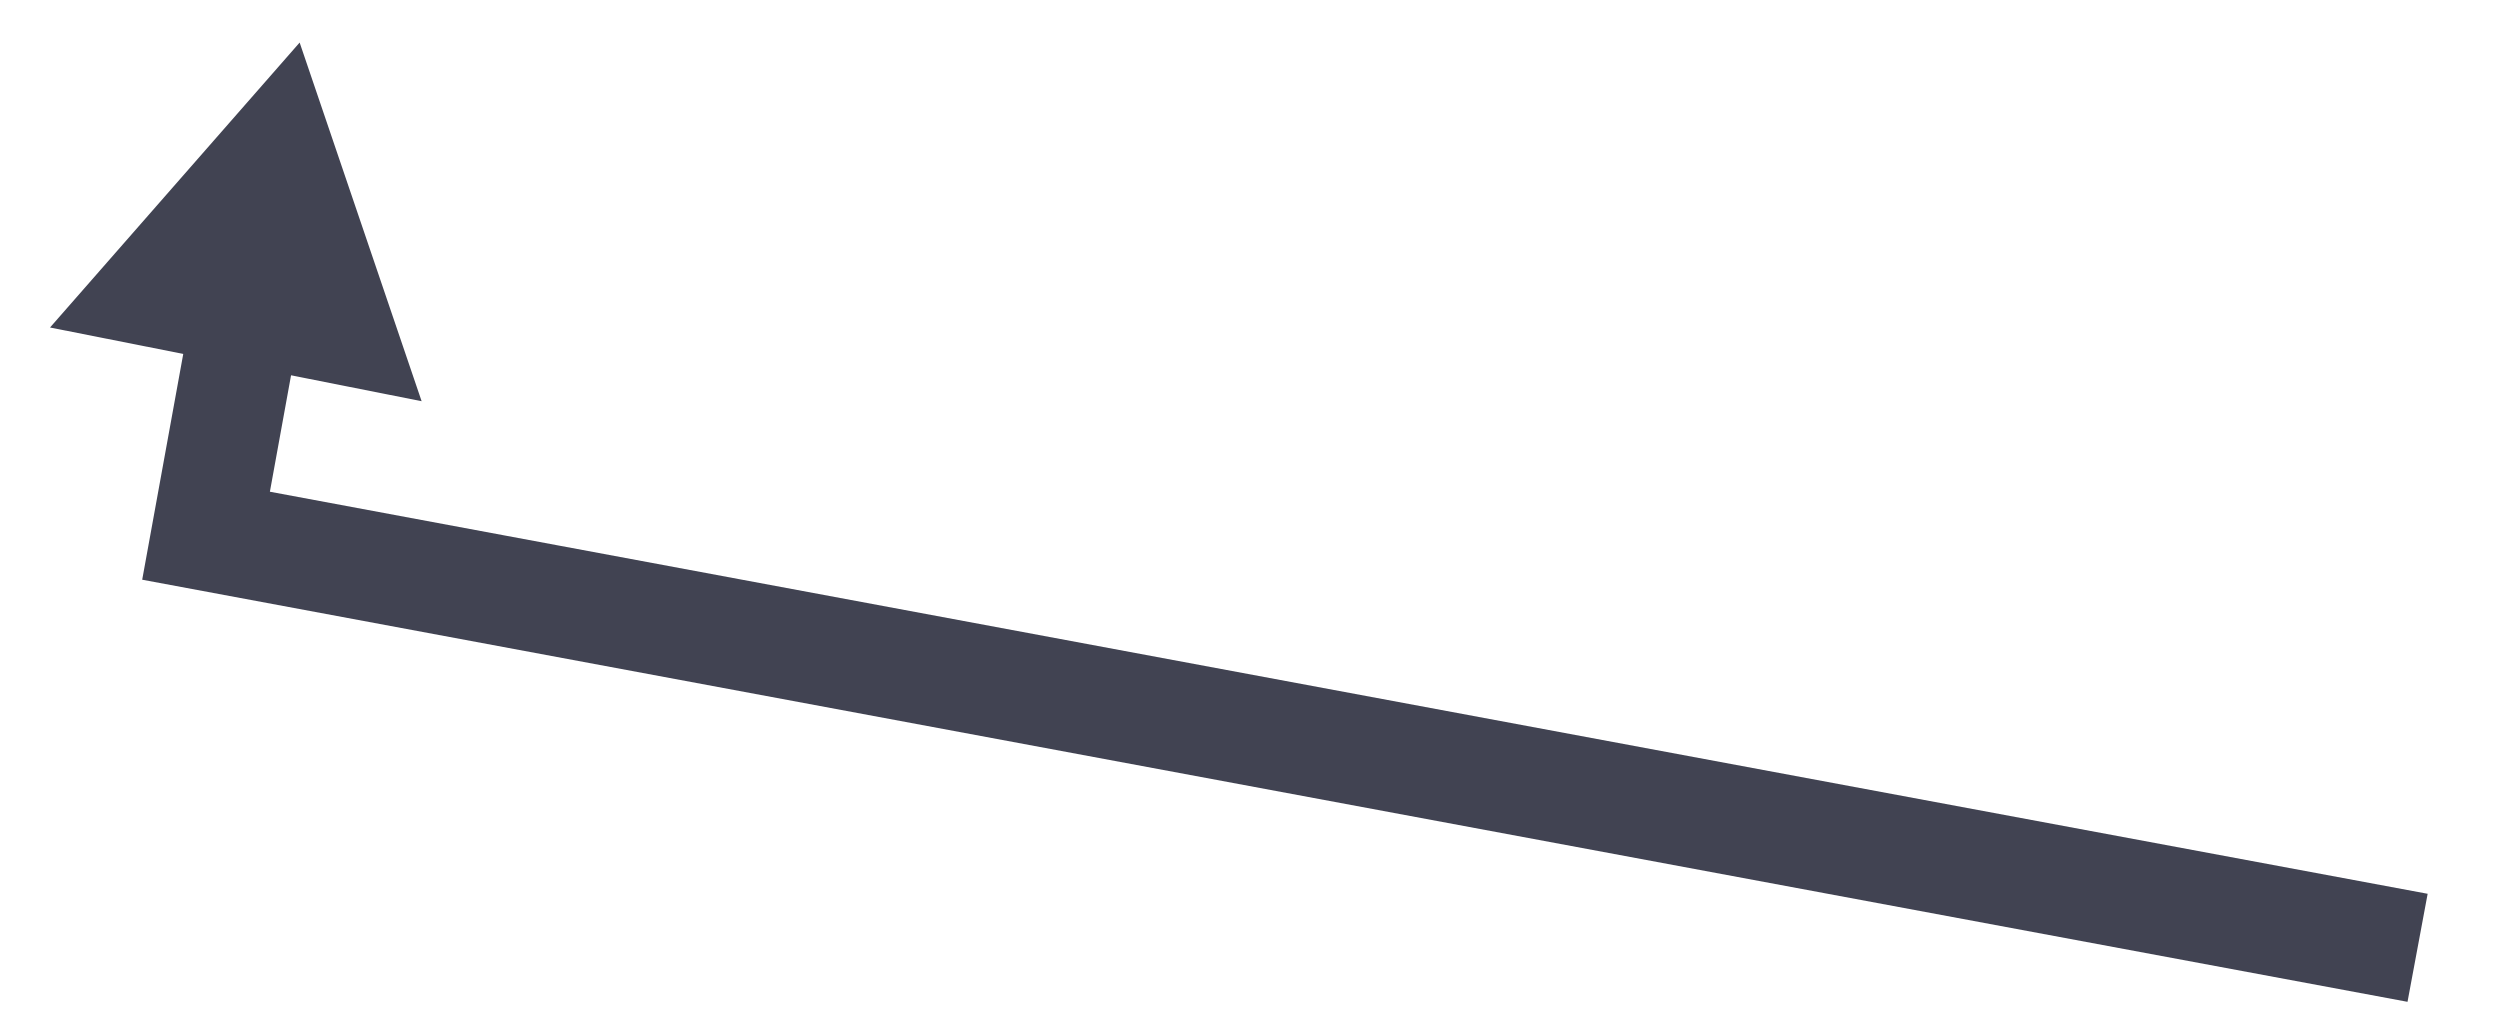
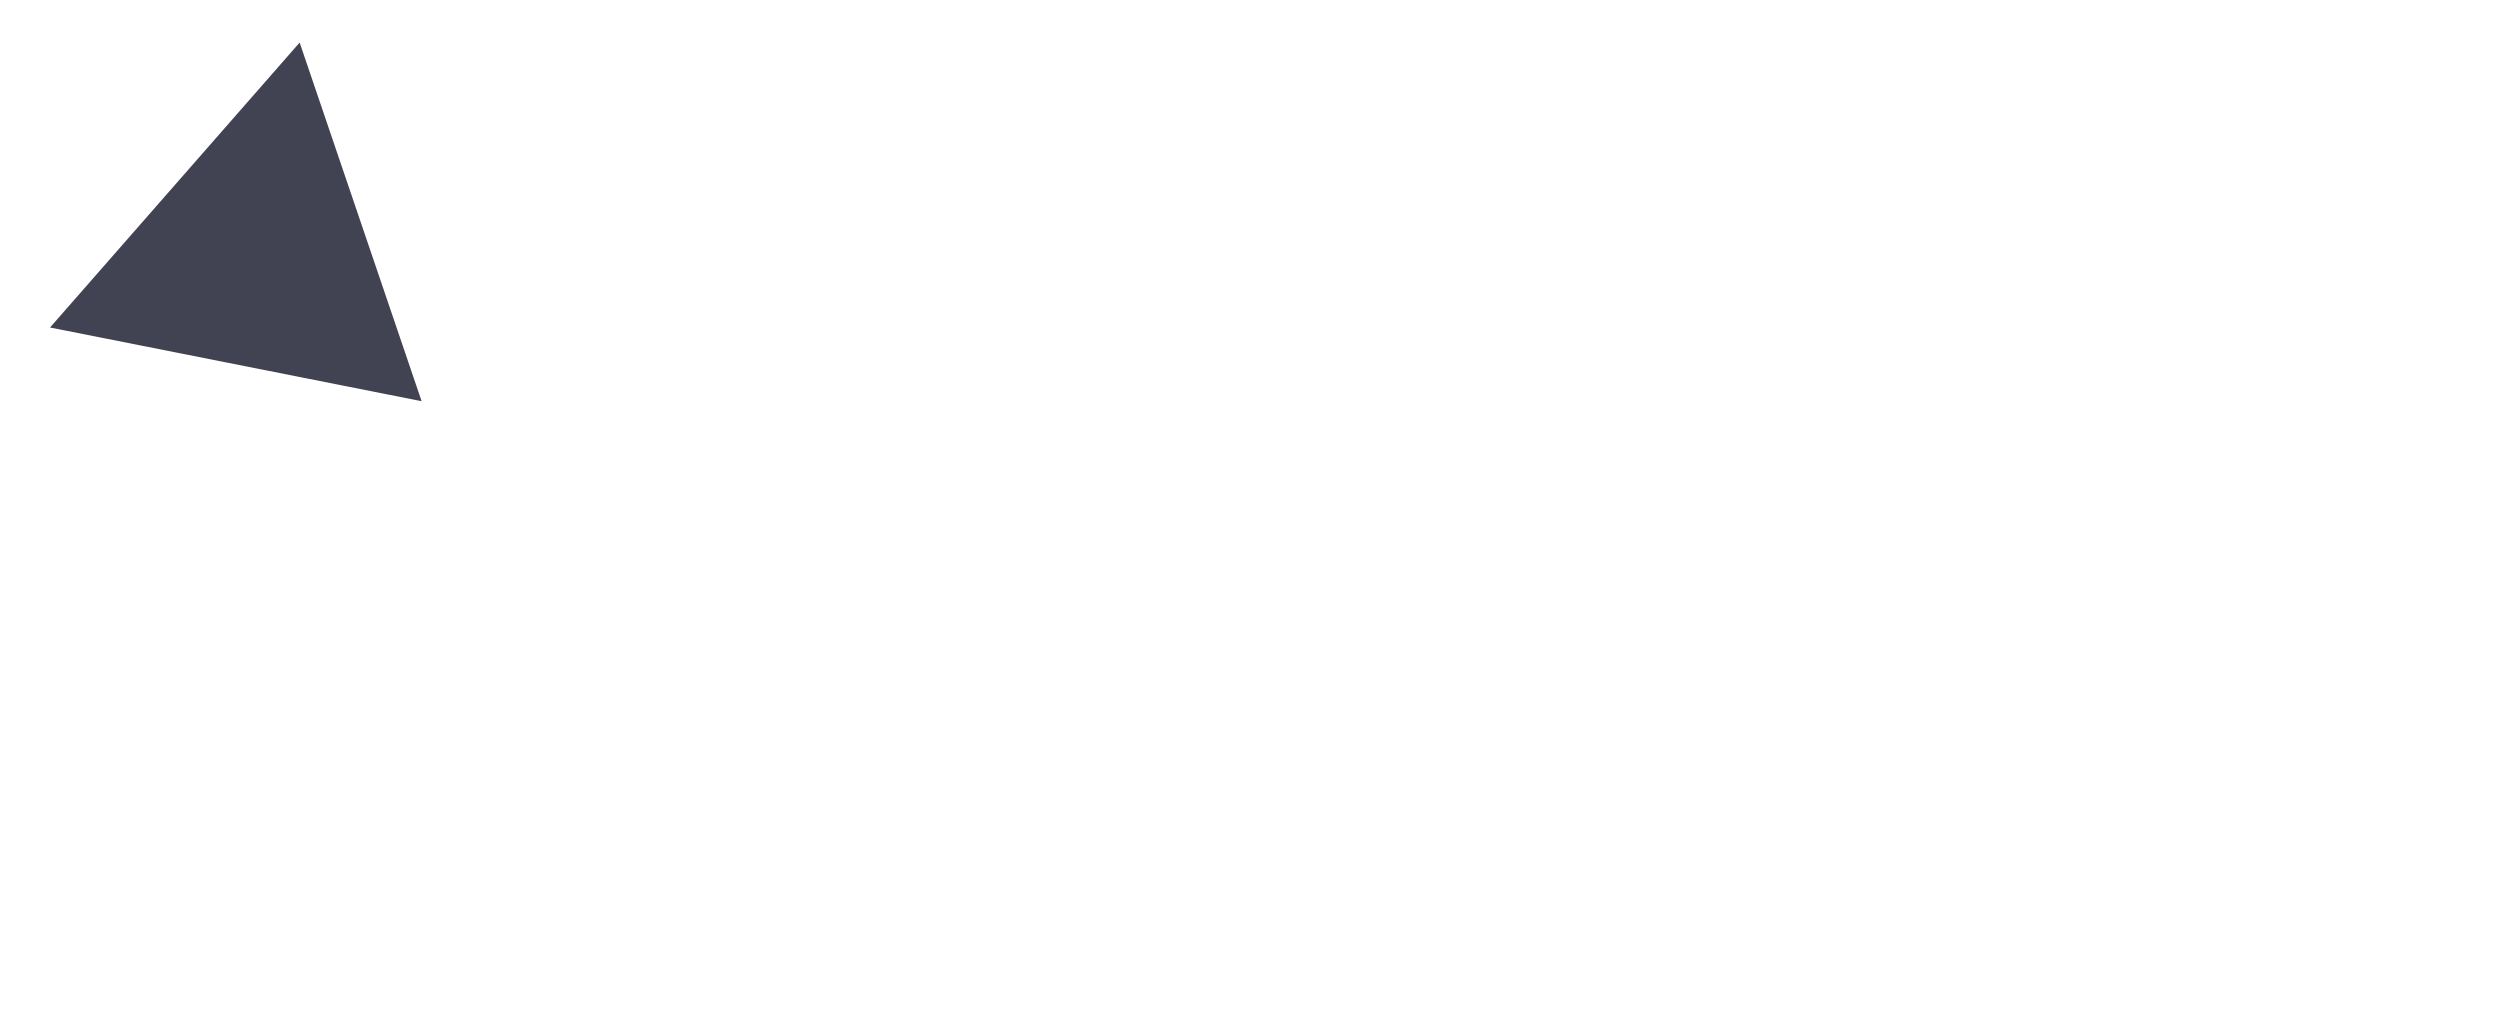
<svg xmlns="http://www.w3.org/2000/svg" width="91" height="37" viewBox="0 0 91 37" fill="none">
-   <path d="M88 34.5L7.5 19.5L9.5 8.5" stroke="#414352" stroke-width="4" />
  <path d="M10.907 1.549L15.347 14.604L1.821 11.921L10.907 1.549Z" fill="#414352" />
</svg>